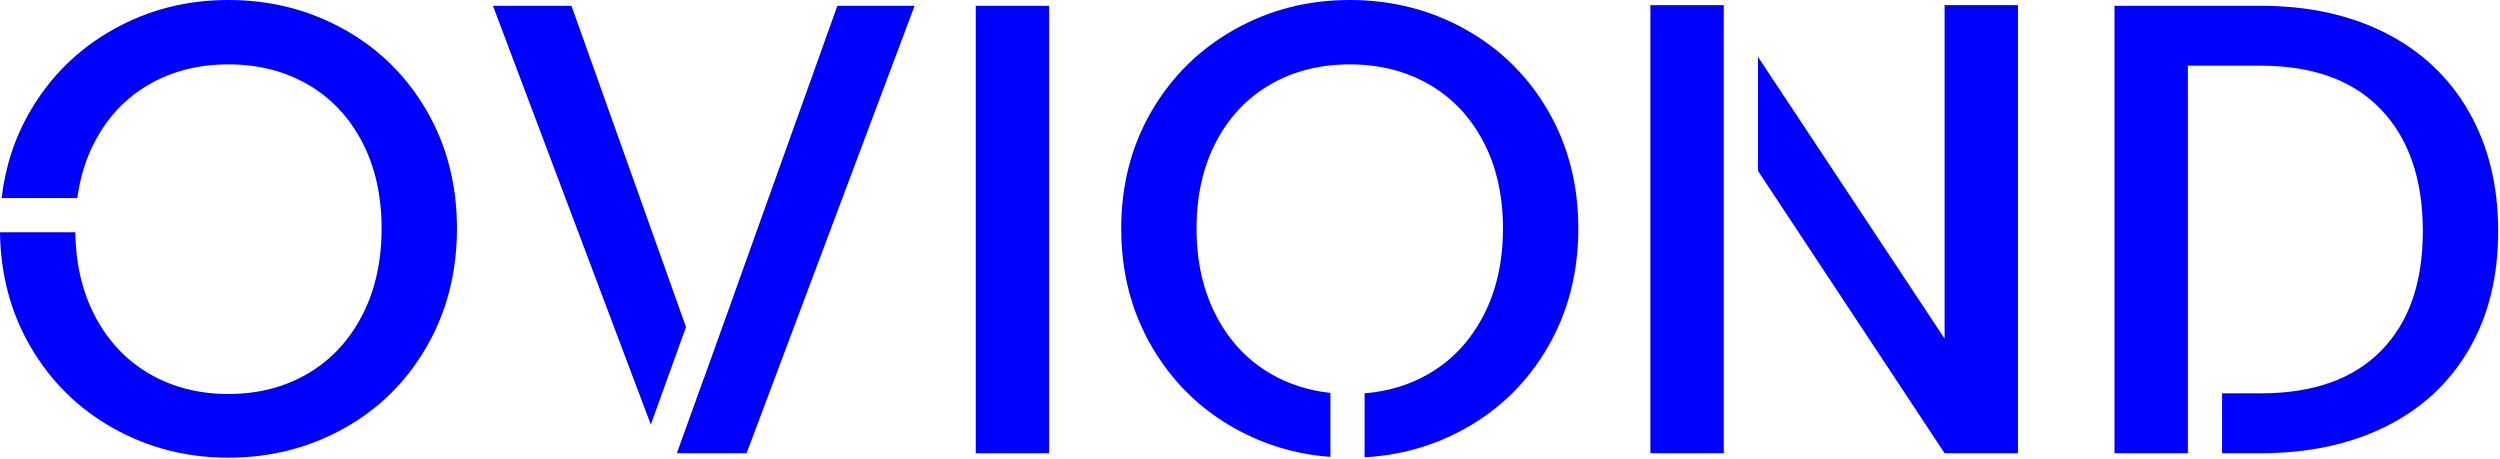
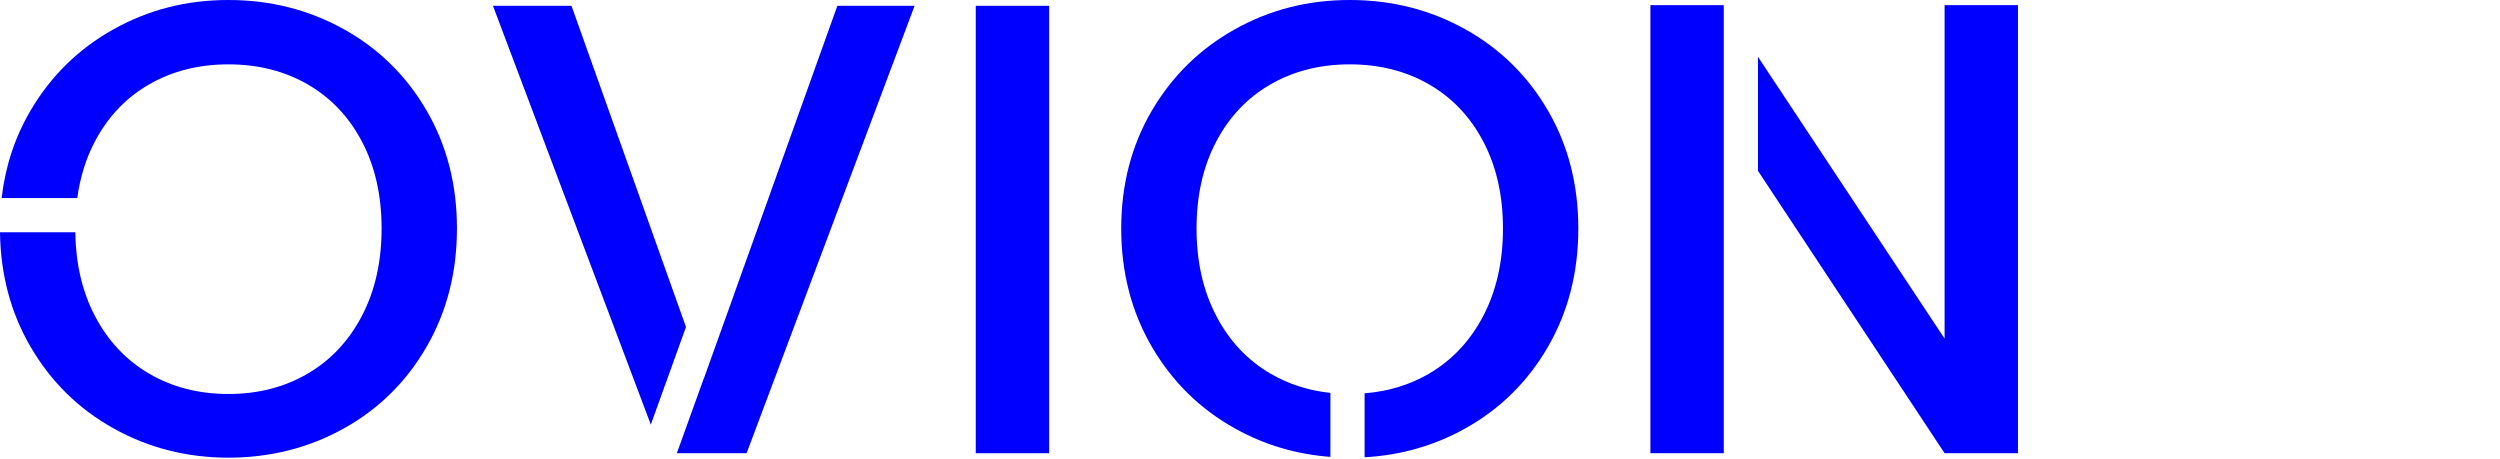
<svg xmlns="http://www.w3.org/2000/svg" width="860" height="158" viewBox="0 0 860 158" fill="none">
  <path d="M360.9 2H335.66V155.91H360.9V2Z" fill="#0000FF" />
  <path d="M567.74 155.9H592.98V60.82V40.97V1.77H567.74V155.9Z" fill="#0000FF" />
  <path d="M668.94 116.48L604.74 19.54V58.77L668.94 155.9H694.18V1.77H668.94V116.48Z" fill="#0000FF" />
  <path d="M504.07 10.08C492.03 3.37 478.79 0 464.32 0C449.85 0 436.82 3.36 424.79 10.08C412.76 16.8 403.23 26.14 396.22 38.09C389.21 50.05 385.7 63.56 385.7 78.61C385.7 93.66 389.21 107.22 396.22 119.25C403.23 131.28 412.75 140.66 424.79 147.37C434.93 153.03 445.89 156.28 457.66 157.17V135.16C450.14 134.35 443.27 132.16 437.08 128.55C429.11 123.9 422.87 117.26 418.37 108.62C413.86 99.98 411.61 89.98 411.61 78.61C411.61 67.24 413.86 57.28 418.37 48.72C422.87 40.16 429.11 33.59 437.08 29.01C445.05 24.44 454.13 22.14 464.32 22.14C474.51 22.14 483.59 24.43 491.56 29.01C499.53 33.59 505.77 40.16 510.27 48.72C514.77 57.28 517.02 67.25 517.02 78.61C517.02 89.97 514.77 99.98 510.27 108.62C505.76 117.26 499.53 123.9 491.56 128.55C484.95 132.41 477.56 134.64 469.42 135.3V157.3C481.91 156.6 493.46 153.3 504.07 147.37C516.1 140.66 525.58 131.28 532.53 119.25C539.47 107.22 542.94 93.67 542.94 78.61C542.94 63.55 539.47 50.04 532.53 38.09C525.59 26.13 516.1 16.79 504.07 10.08Z" fill="#0000FF" />
-   <path d="M849.3 38.42C842.58 26.68 833.06 17.68 820.73 11.4C808.4 5.13 794.04 1.99 777.66 1.99H727.39V155.9H752.63V22.59H777.65C795.66 22.59 809.46 27.61 819.06 37.65C828.65 47.69 833.45 61.64 833.45 79.5C833.45 97.36 828.65 110.95 819.06 120.69C809.46 130.43 795.66 135.31 777.65 135.31H764.39V155.9H777.65C794.04 155.9 808.39 152.84 820.72 146.71C833.05 140.59 842.57 131.76 849.29 120.25C856.01 108.74 859.37 95.15 859.37 79.5C859.37 63.85 856.01 50.16 849.29 38.42H849.3Z" fill="#0000FF" />
  <path d="M196.59 2H169.58L223.88 146.06L235.98 112.49L196.59 2Z" fill="#0000FF" />
  <path d="M252.4 101.55L252.42 101.56L248.44 112.61L242.21 129.99L242.19 129.94L232.84 155.9H256.83L314.62 2H288.05L252.4 101.55Z" fill="#0000FF" />
  <path d="M118.32 10.08C106.28 3.37 93.03 0 78.57 0C64.11 0 51.07 3.36 39.04 10.08C27.01 16.8 17.48 26.14 10.47 38.09C5.12 47.2 1.83 57.23 0.56 68.14H26.58C27.56 61.02 29.55 54.54 32.62 48.72C37.12 40.16 43.36 33.59 51.33 29.01C59.3 24.44 68.38 22.14 78.57 22.14C88.76 22.14 97.84 24.43 105.81 29.01C113.78 33.59 120.02 40.16 124.52 48.72C129.02 57.28 131.27 67.25 131.27 78.61C131.27 89.97 129.02 99.98 124.52 108.62C120.01 117.26 113.78 123.9 105.81 128.55C97.84 133.2 88.76 135.53 78.57 135.53C68.38 135.53 59.3 133.2 51.33 128.55C43.36 123.9 37.12 117.26 32.62 108.62C28.29 100.31 26.06 90.74 25.9 79.9H0C0.2 94.44 3.67 107.56 10.48 119.24C17.49 131.27 27.01 140.65 39.05 147.36C51.08 154.08 64.26 157.44 78.58 157.44C92.9 157.44 106.29 154.08 118.33 147.36C130.36 140.65 139.84 131.27 146.78 119.24C153.72 107.21 157.19 93.66 157.19 78.6C157.19 63.54 153.72 50.03 146.78 38.08C139.84 26.12 130.35 16.78 118.33 10.07L118.32 10.08Z" fill="#0000FF" />
</svg>